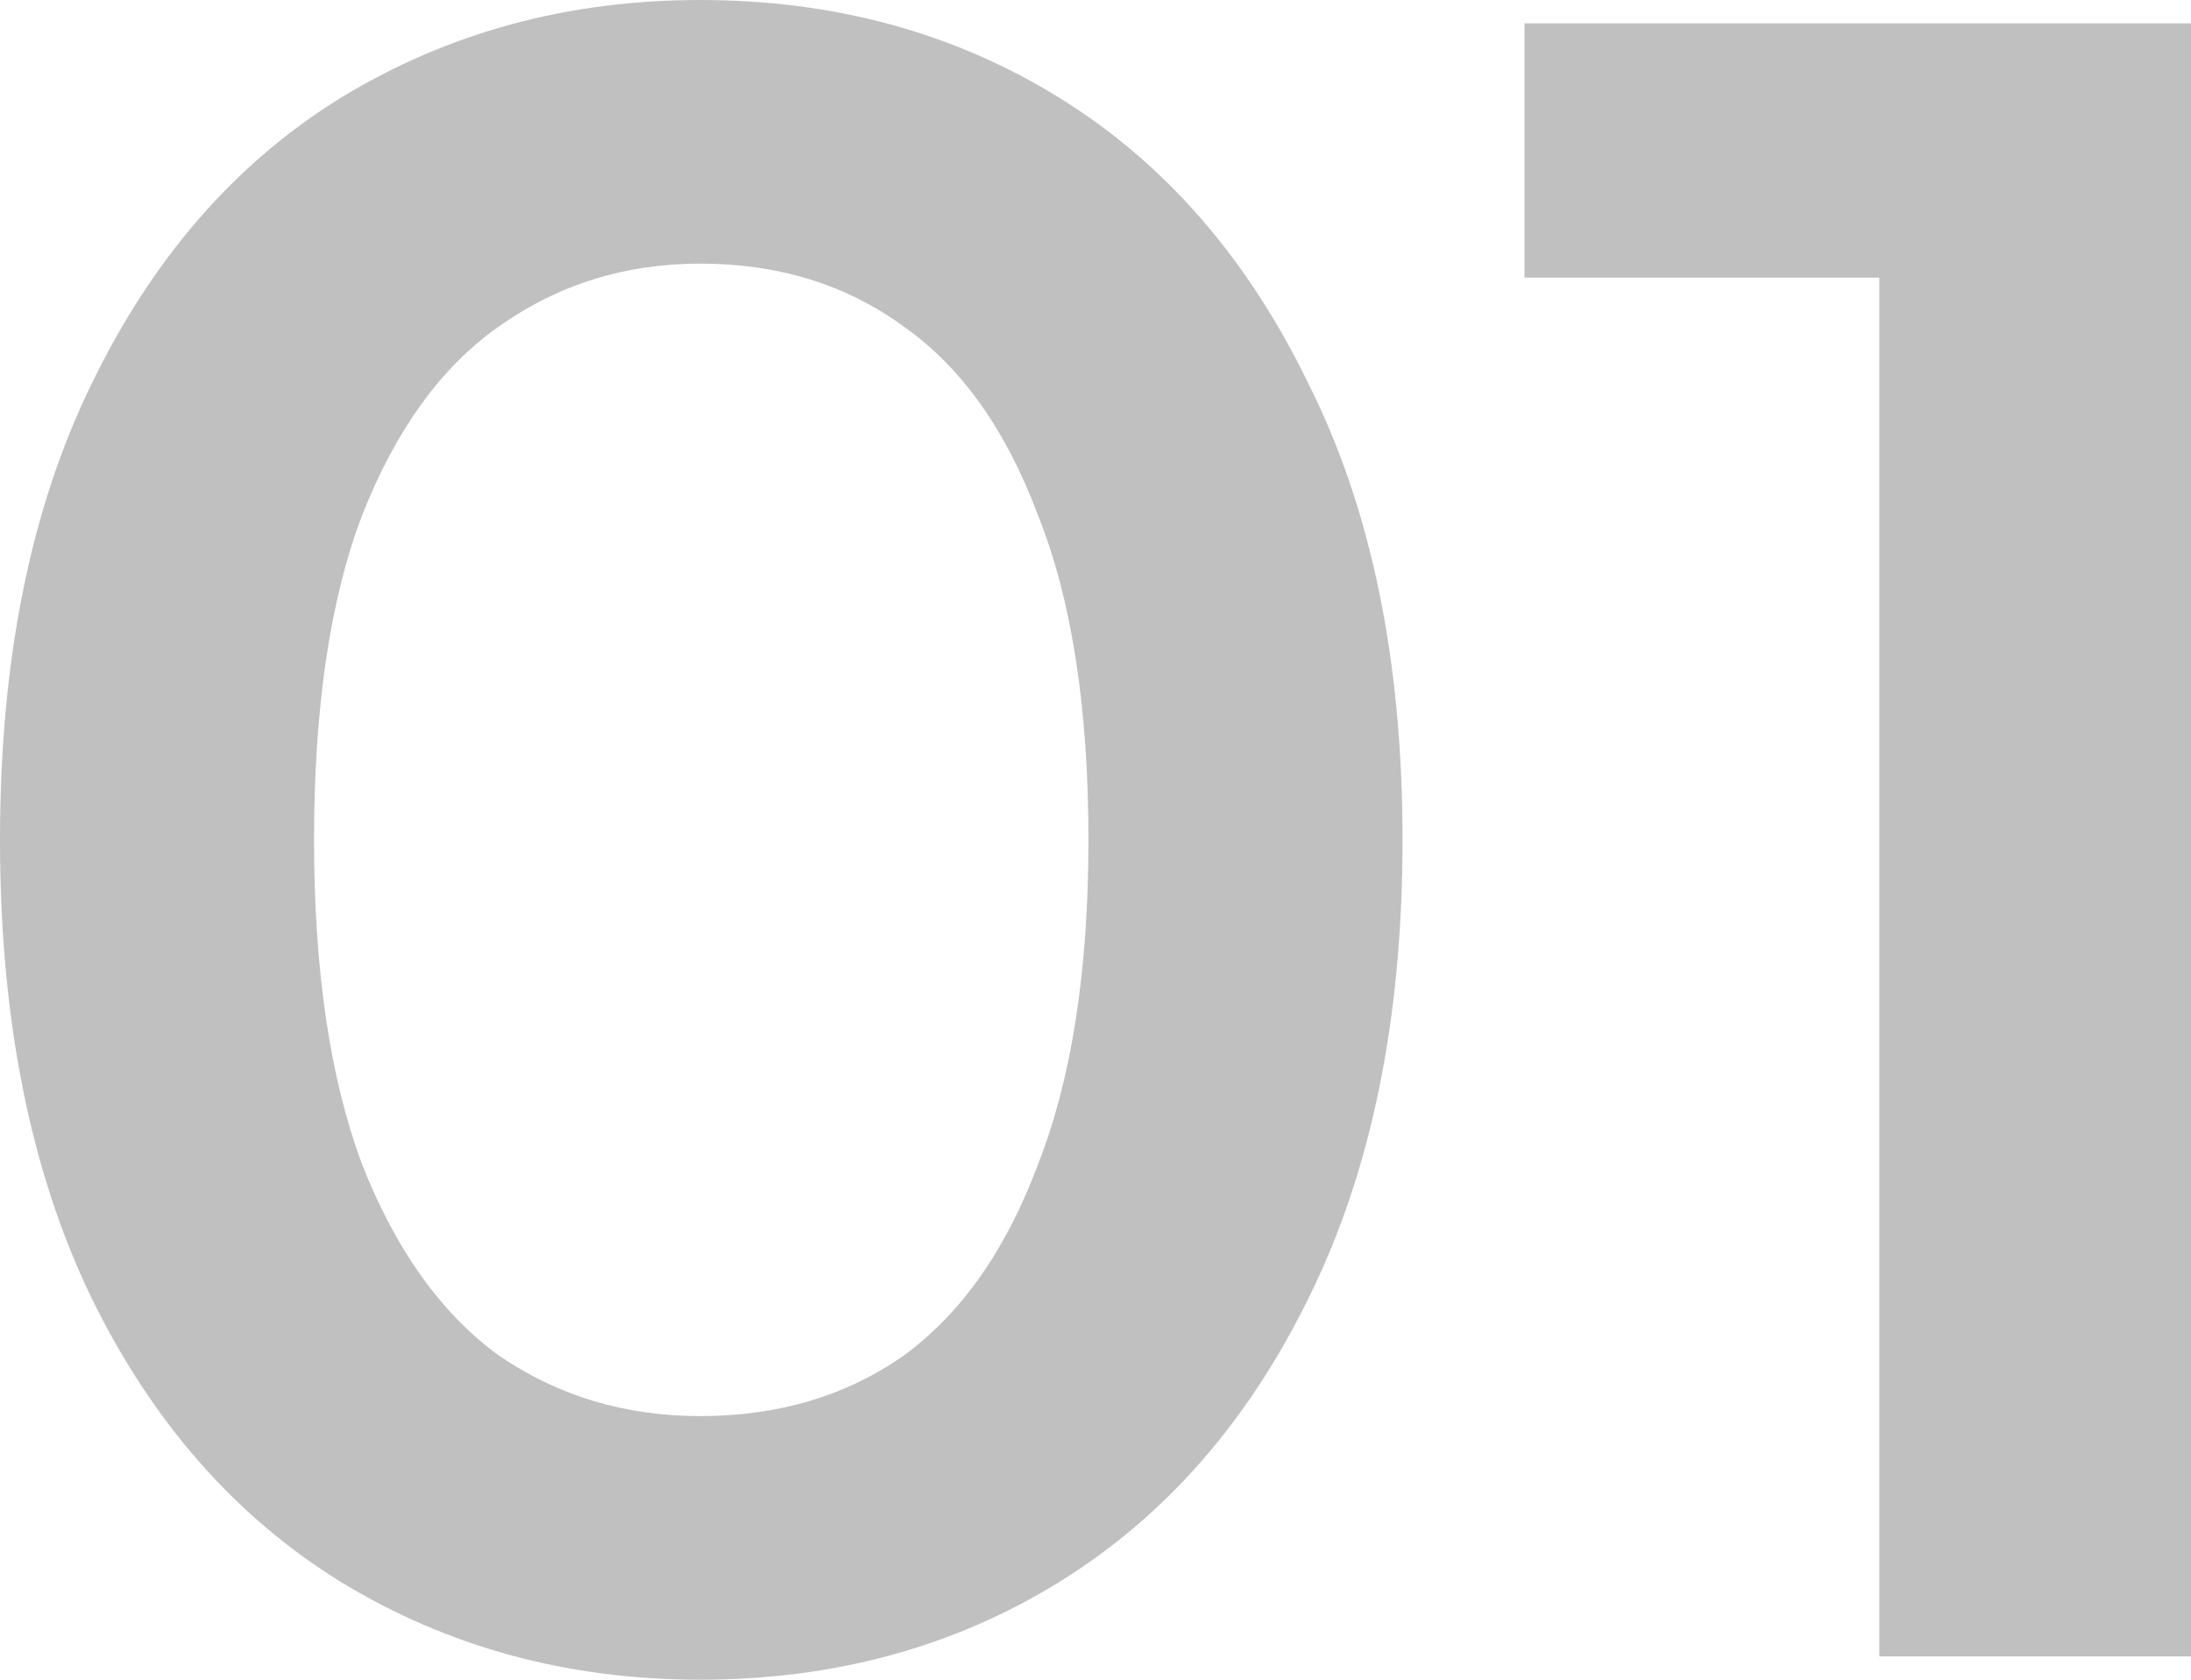
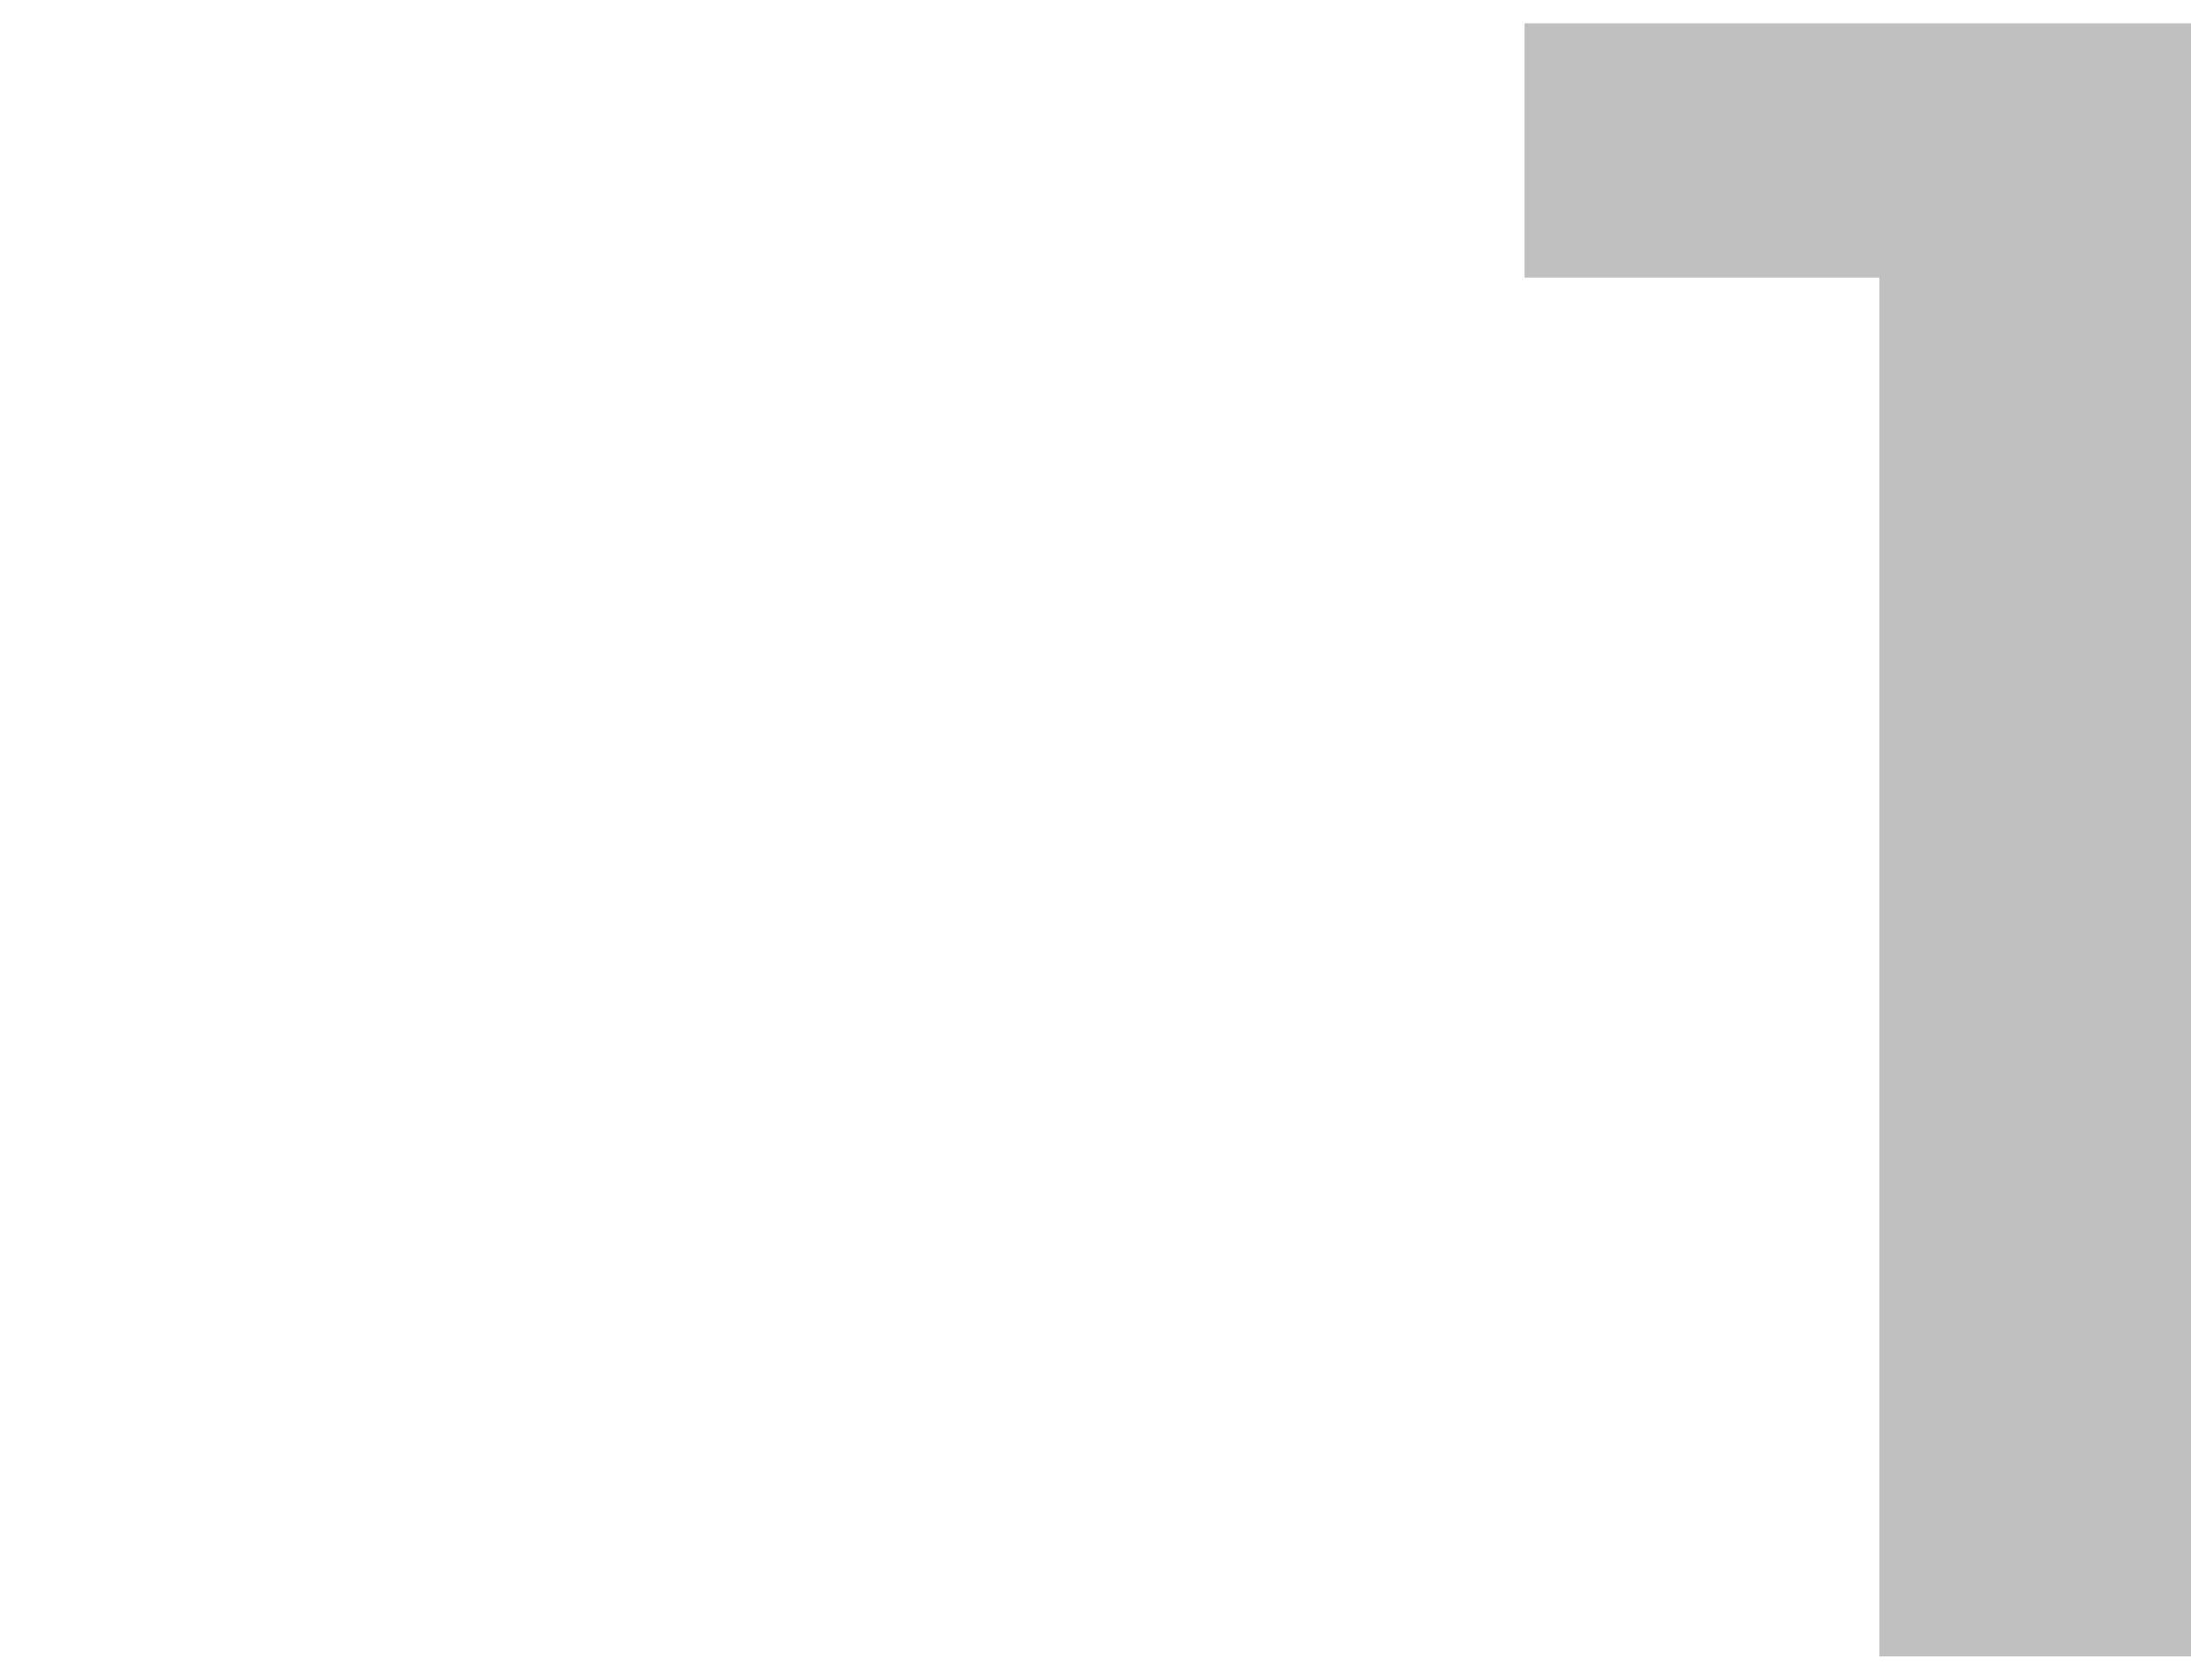
<svg xmlns="http://www.w3.org/2000/svg" width="120" height="92" viewBox="0 0 120 92" fill="none">
-   <path d="M38.342 92C31.076 92 24.511 90.211 18.646 86.633C12.868 83.055 8.316 77.859 4.99 71.044C1.663 64.144 0 55.796 0 46C0 36.204 1.663 27.898 4.99 21.083C8.316 14.183 12.868 8.944 18.646 5.367C24.511 1.789 31.076 0 38.342 0C45.696 0 52.261 1.789 58.039 5.367C63.816 8.944 68.368 14.183 71.695 21.083C75.109 27.898 76.816 36.204 76.816 46C76.816 55.796 75.109 64.144 71.695 71.044C68.368 77.859 63.816 83.055 58.039 86.633C52.261 90.211 45.696 92 38.342 92ZM38.342 77.561C42.632 77.561 46.352 76.454 49.504 74.239C52.655 71.939 55.106 68.446 56.857 63.761C58.695 59.076 59.614 53.156 59.614 46C59.614 38.759 58.695 32.839 56.857 28.239C55.106 23.554 52.655 20.104 49.504 17.889C46.352 15.589 42.632 14.439 38.342 14.439C34.228 14.439 30.551 15.589 27.312 17.889C24.161 20.104 21.666 23.554 19.828 28.239C18.077 32.839 17.201 38.759 17.201 46C17.201 53.156 18.077 59.076 19.828 63.761C21.666 68.446 24.161 71.939 27.312 74.239C30.551 76.454 34.228 77.561 38.342 77.561Z" fill="#C0C0C0" />
-   <path d="M102.93 90.722V7.667L110.414 15.206H83.496V1.278H120V90.722H102.93Z" fill="#C0C0C0" />
+   <path d="M102.93 90.722V7.667L110.414 15.206H83.496V1.278H120V90.722Z" fill="#C0C0C0" />
</svg>